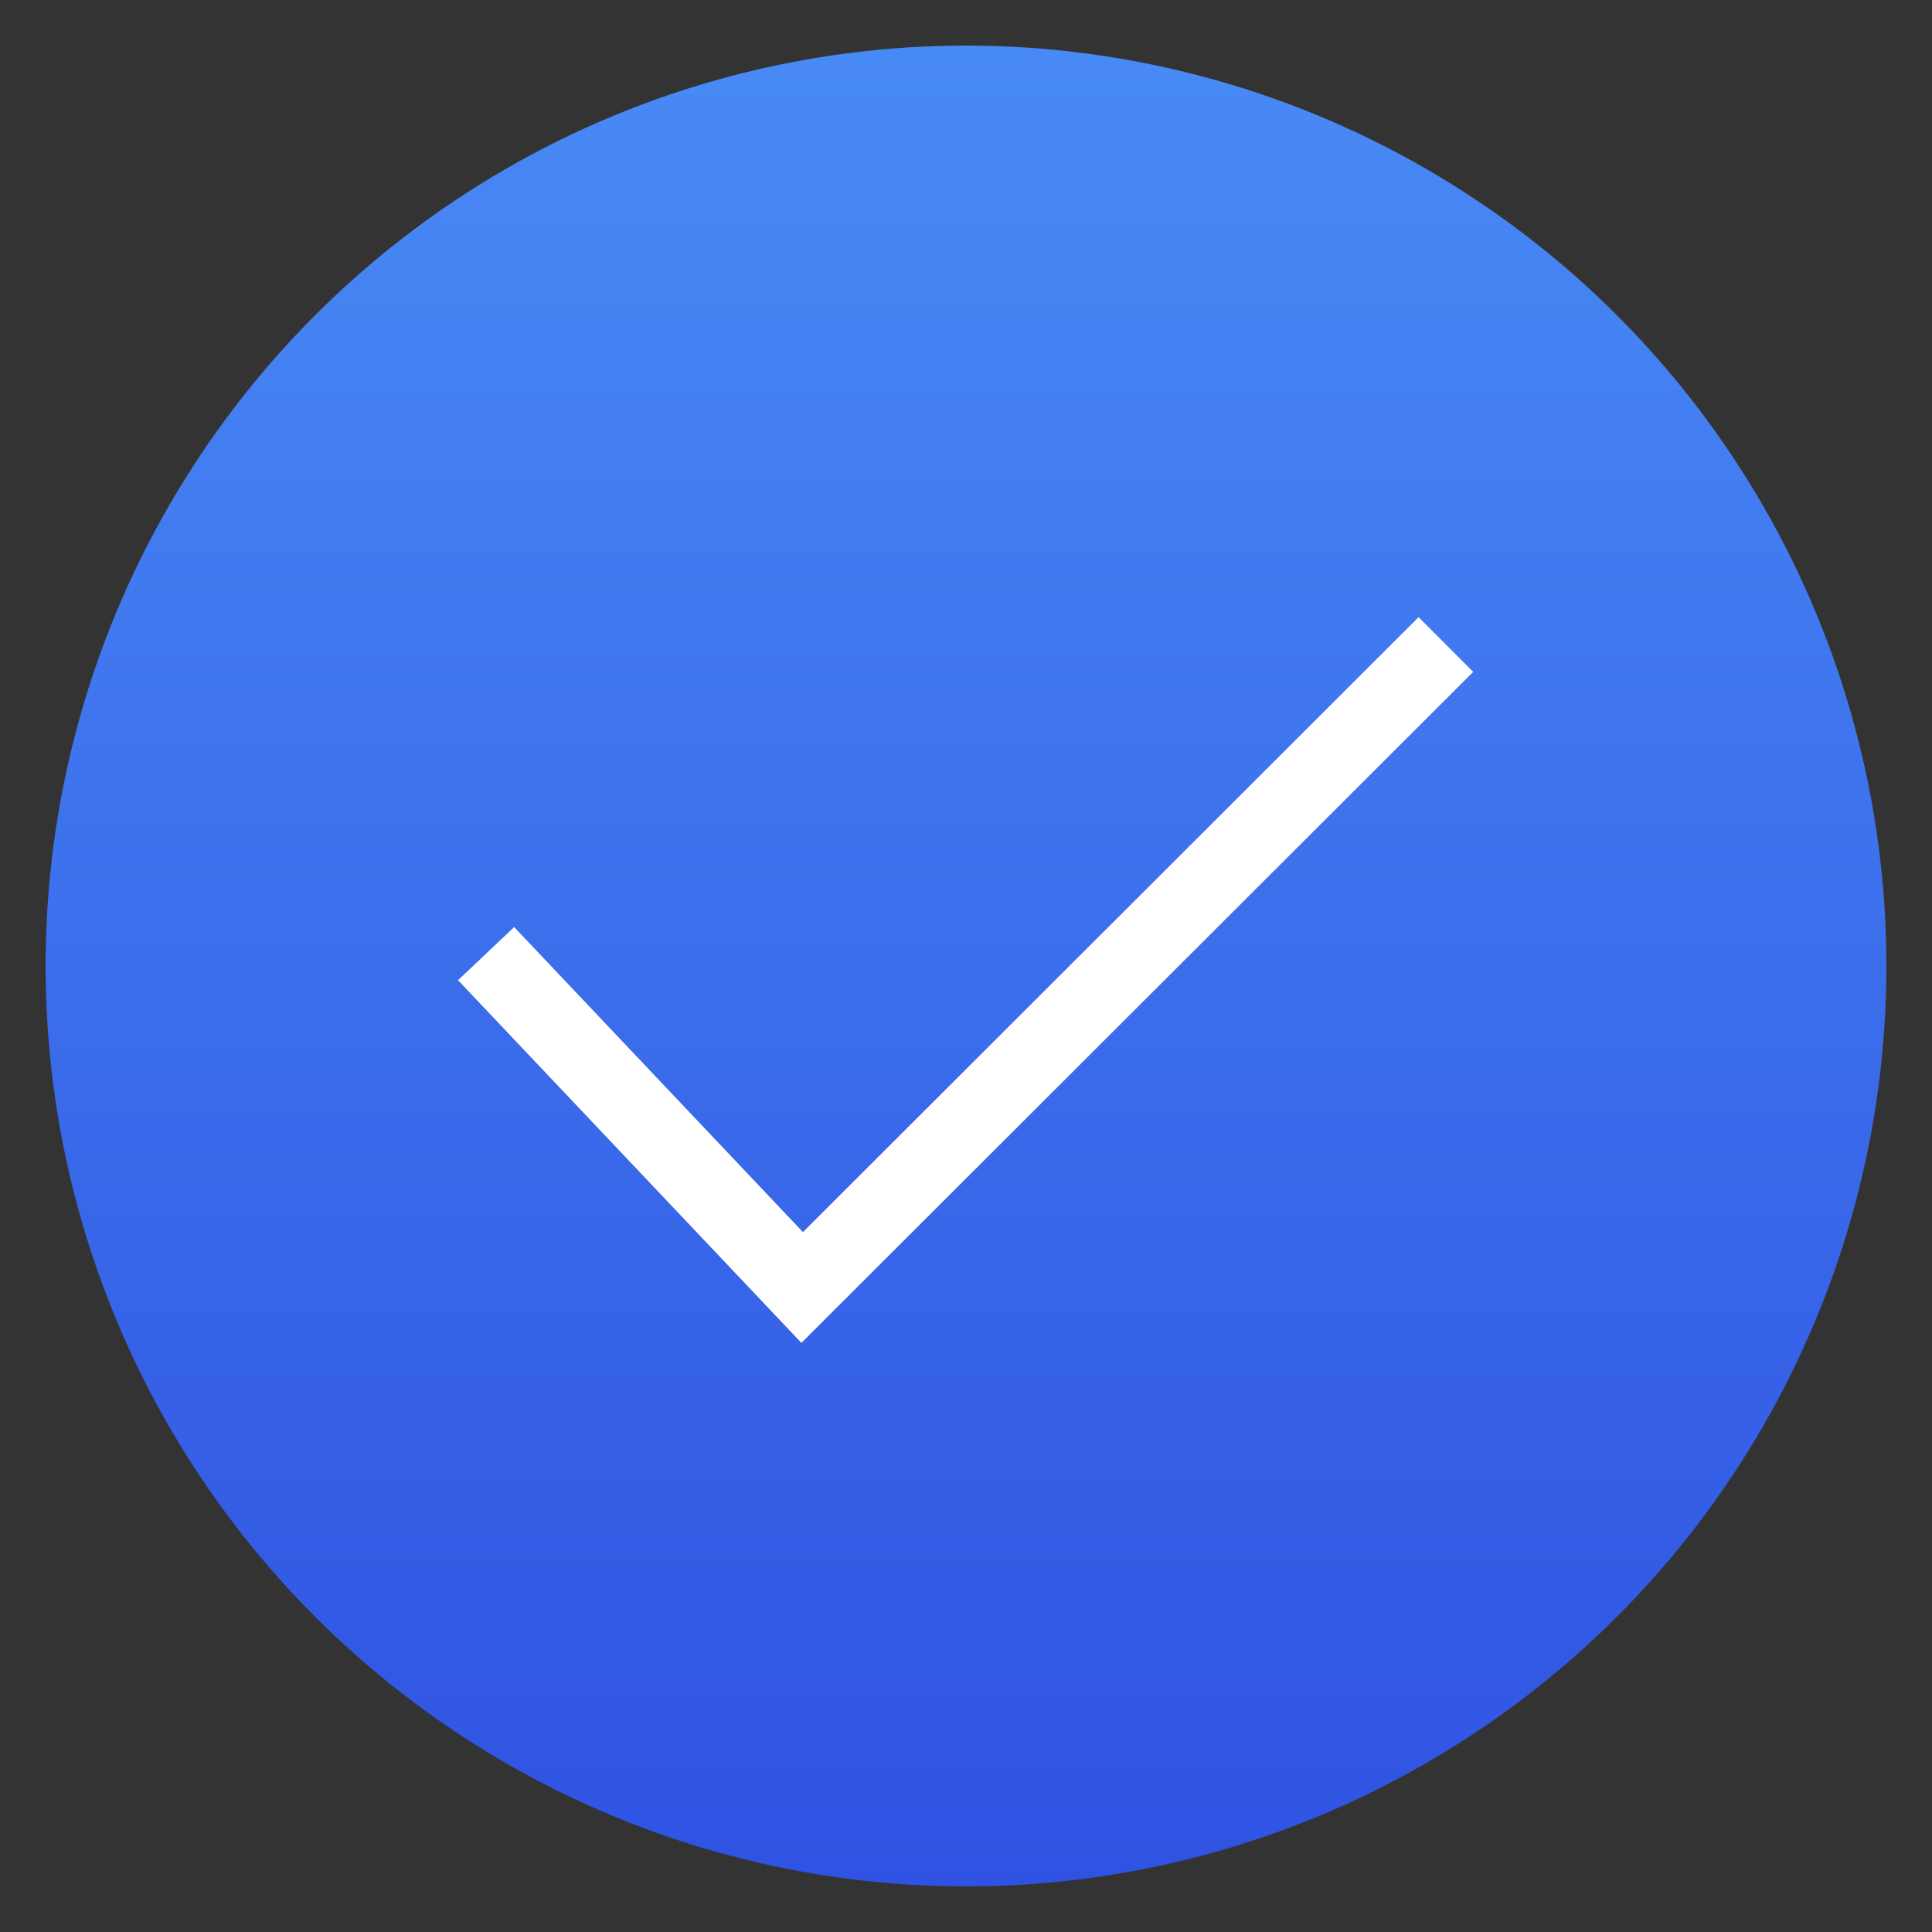
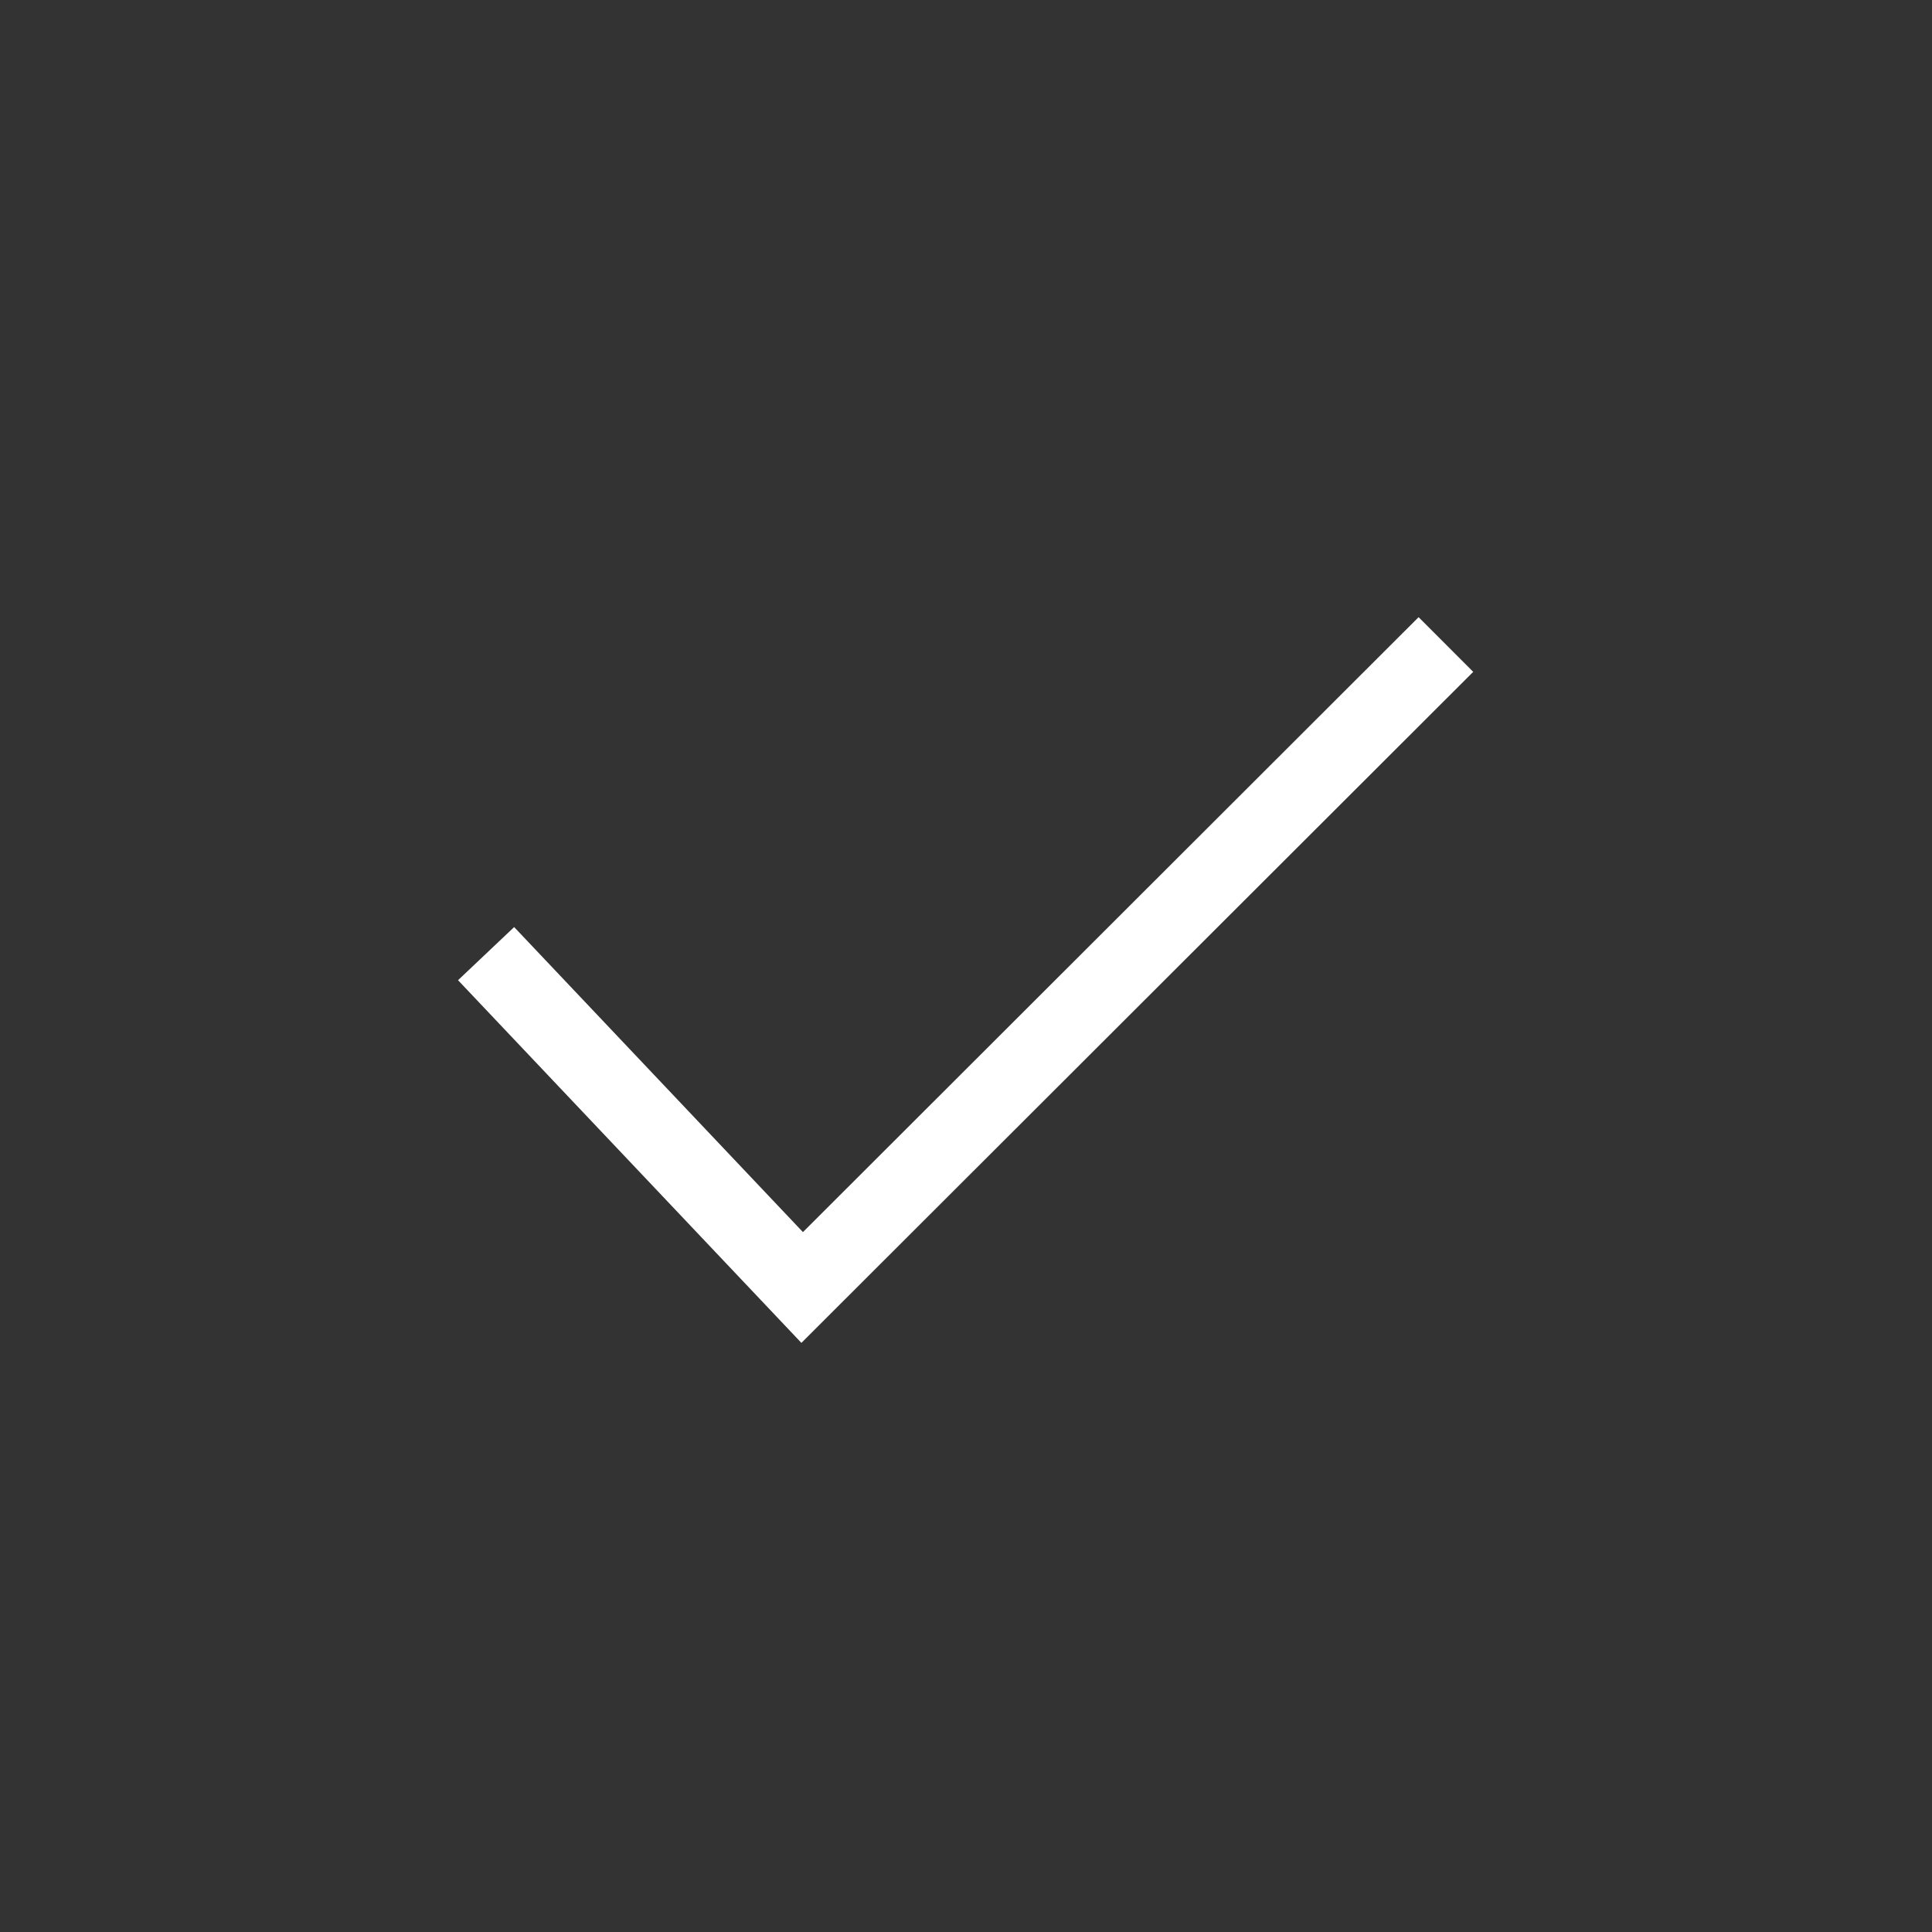
<svg xmlns="http://www.w3.org/2000/svg" id="Layer_1" data-name="Layer 1" viewBox="0 0 25 25">
  <rect x="0" y="0" width="25" height="25" fill="#333333" stroke="none" />
  <defs>
    <style>
      .cls-1 {
        fill: url(#linear-gradient);
      }

      .cls-2 {
        fill: none;
        stroke: #fff;
        stroke-miterlimit: 10;
      }
    </style>
    <linearGradient id="linear-gradient" x1=".59" y1="12.5" x2="24.41" y2="12.5" gradientTransform="translate(25) rotate(90)" gradientUnits="userSpaceOnUse">
      <stop offset="0" stop-color="#488af5" />
      <stop offset="1" stop-color="#2f52e2" />
    </linearGradient>
  </defs>
-   <circle class="cls-1" cx="12.5" cy="12.5" r="11.91" />
  <polyline class="cls-2" points="6.29 12.34 10.38 16.66 18.71 8.34" />
</svg>